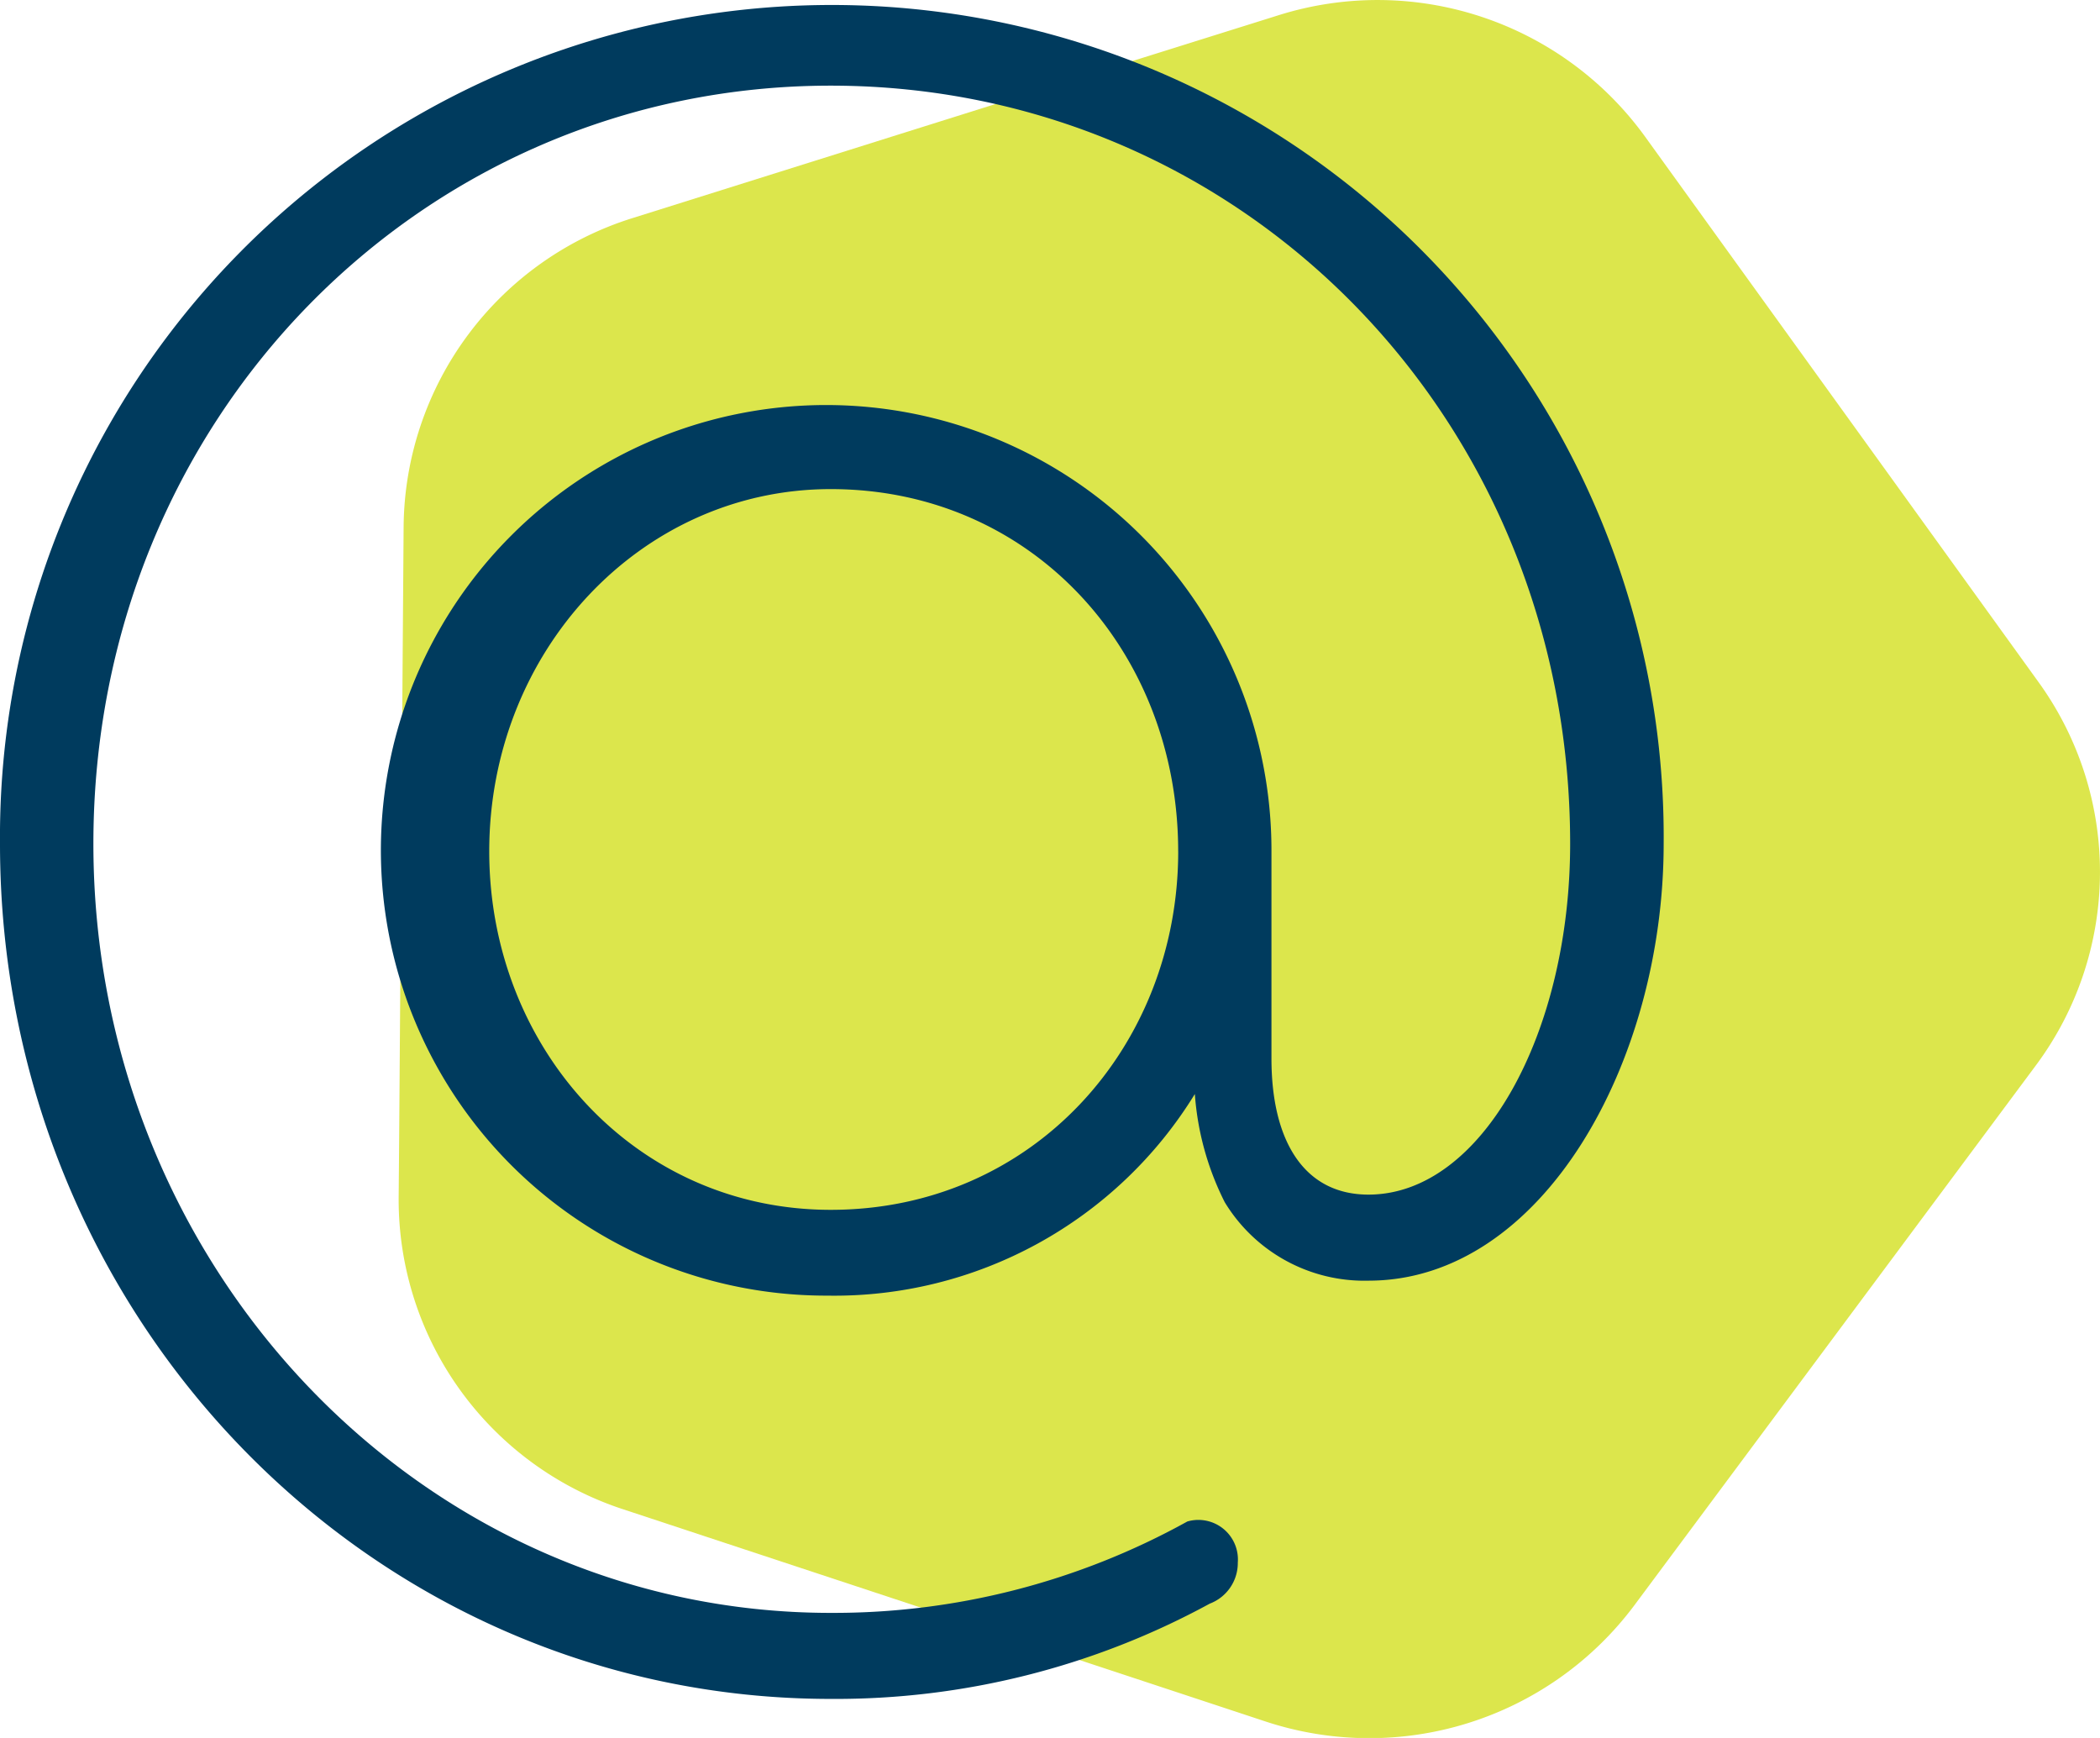
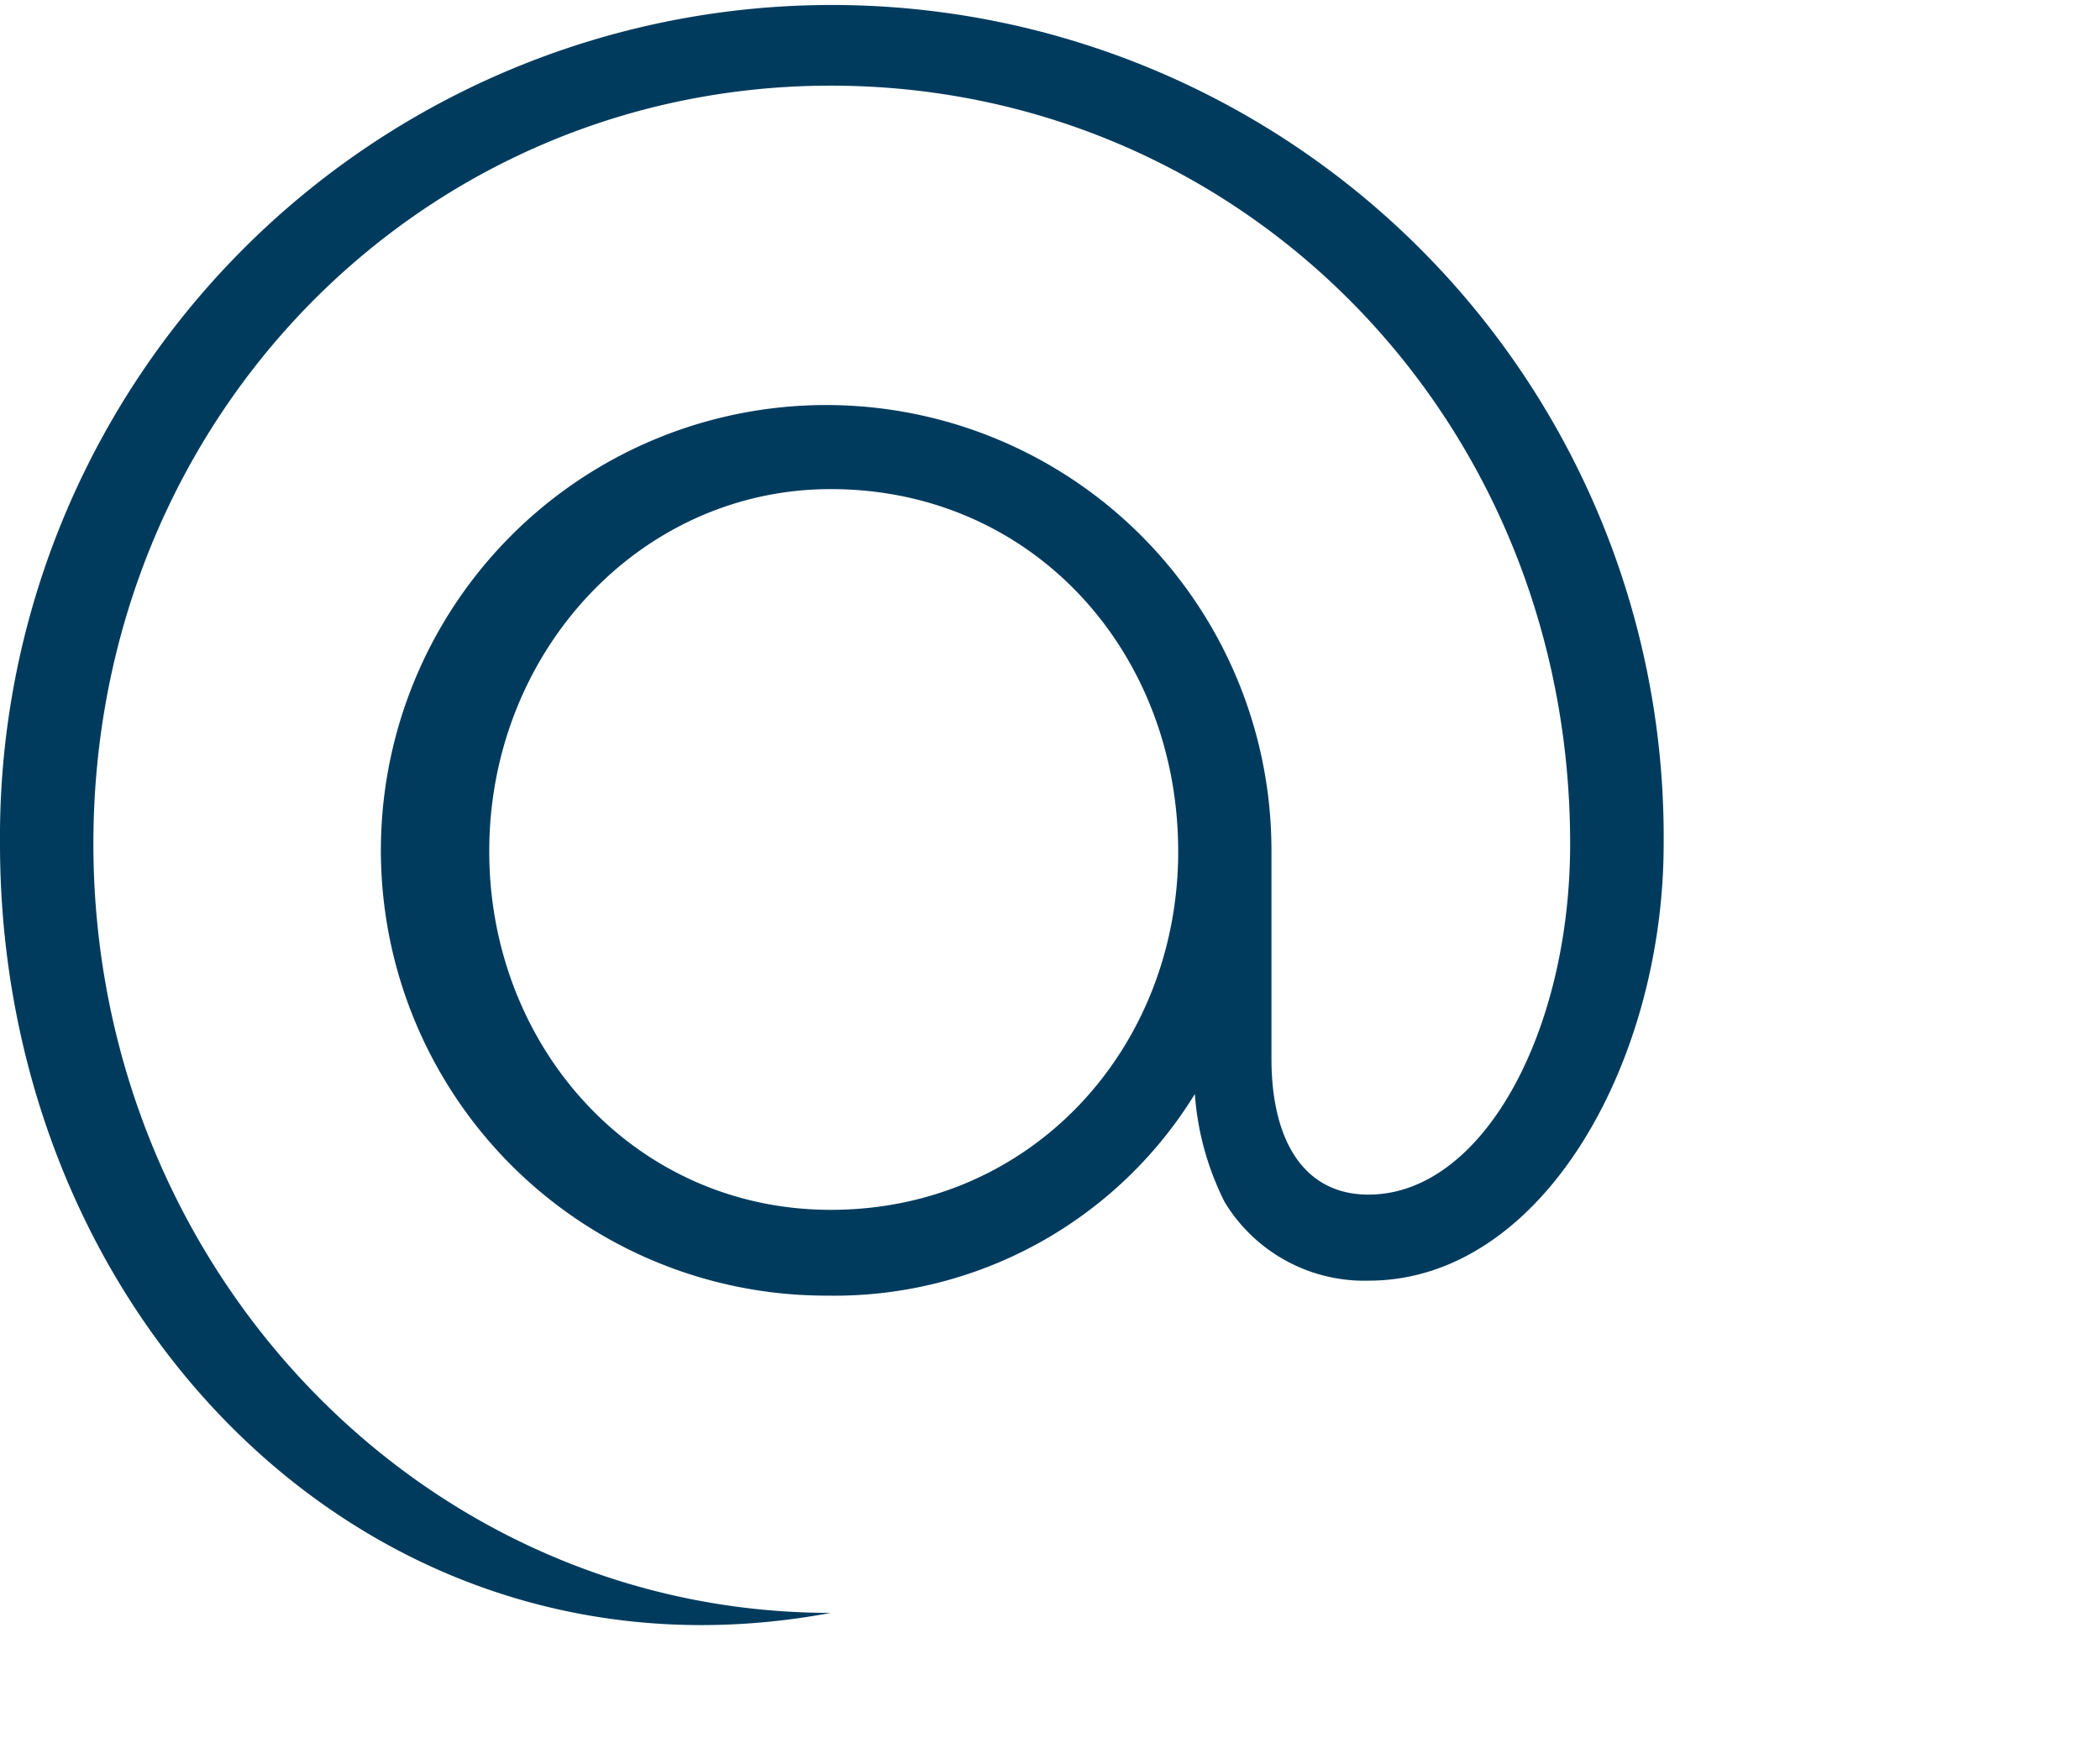
<svg xmlns="http://www.w3.org/2000/svg" width="71.571" height="59.231" viewBox="0 0 71.571 59.231">
  <g id="Groupe_400" data-name="Groupe 400" transform="translate(-700.429 -3085.887)">
-     <path id="Tracé_321" data-name="Tracé 321" d="M363.145,153.089l-13.417-18.6a11.252,11.252,0,0,0-12.5-4.128l-5.386,1.688-16.6,5.216a11.117,11.117,0,0,0-7.82,10.516l-.155,21.254-.014,1.618a11.107,11.107,0,0,0,7.665,10.627l21.869,7.224a11.276,11.276,0,0,0,12.573-3.947l13.684-18.4A11.04,11.04,0,0,0,363.145,153.089Z" transform="translate(406.763 2956.049)" fill="#dce64c" />
    <g id="Groupe_403" data-name="Groupe 403" transform="translate(-723.018 2306.958)">
      <g id="Groupe_401" data-name="Groupe 401" transform="translate(1423.447 778.929)">
-         <path id="Tracé_461" data-name="Tracé 461" d="M1360.613,807.688a28.351,28.351,0,1,1,56.7,0c0,7.443-4.138,14.887-10.059,14.887a5.566,5.566,0,0,1-4.9-2.674,9.7,9.7,0,0,1-1.019-3.687,14.421,14.421,0,0,1-12.53,6.871,15.176,15.176,0,1,1,15.141-15.141V815c0,2.865,1.146,4.642,3.305,4.642,3.883,0,6.875-5.528,6.875-11.958,0-14.509-11.2-25.836-25.2-25.836-13.931,0-25.13,11.327-25.13,25.836,0,14.441,11.2,26.213,25.13,26.213a24.875,24.875,0,0,0,12.154-3.115,1.348,1.348,0,0,1,1.719,1.4,1.481,1.481,0,0,1-.955,1.4,26.644,26.644,0,0,1-12.918,3.247C1373.276,836.83,1360.613,823.848,1360.613,807.688Zm40.154.255c0-6.812-4.966-12.345-11.841-12.345-6.482,0-11.639,5.534-11.639,12.345,0,6.679,4.96,12.218,11.639,12.218C1395.8,820.161,1400.768,814.622,1400.768,807.943Z" transform="translate(-1360.613 -778.929)" fill="#003b5e" />
+         <path id="Tracé_461" data-name="Tracé 461" d="M1360.613,807.688a28.351,28.351,0,1,1,56.7,0c0,7.443-4.138,14.887-10.059,14.887a5.566,5.566,0,0,1-4.9-2.674,9.7,9.7,0,0,1-1.019-3.687,14.421,14.421,0,0,1-12.53,6.871,15.176,15.176,0,1,1,15.141-15.141V815c0,2.865,1.146,4.642,3.305,4.642,3.883,0,6.875-5.528,6.875-11.958,0-14.509-11.2-25.836-25.2-25.836-13.931,0-25.13,11.327-25.13,25.836,0,14.441,11.2,26.213,25.13,26.213C1373.276,836.83,1360.613,823.848,1360.613,807.688Zm40.154.255c0-6.812-4.966-12.345-11.841-12.345-6.482,0-11.639,5.534-11.639,12.345,0,6.679,4.96,12.218,11.639,12.218C1395.8,820.161,1400.768,814.622,1400.768,807.943Z" transform="translate(-1360.613 -778.929)" fill="#003b5e" />
      </g>
    </g>
  </g>
</svg>